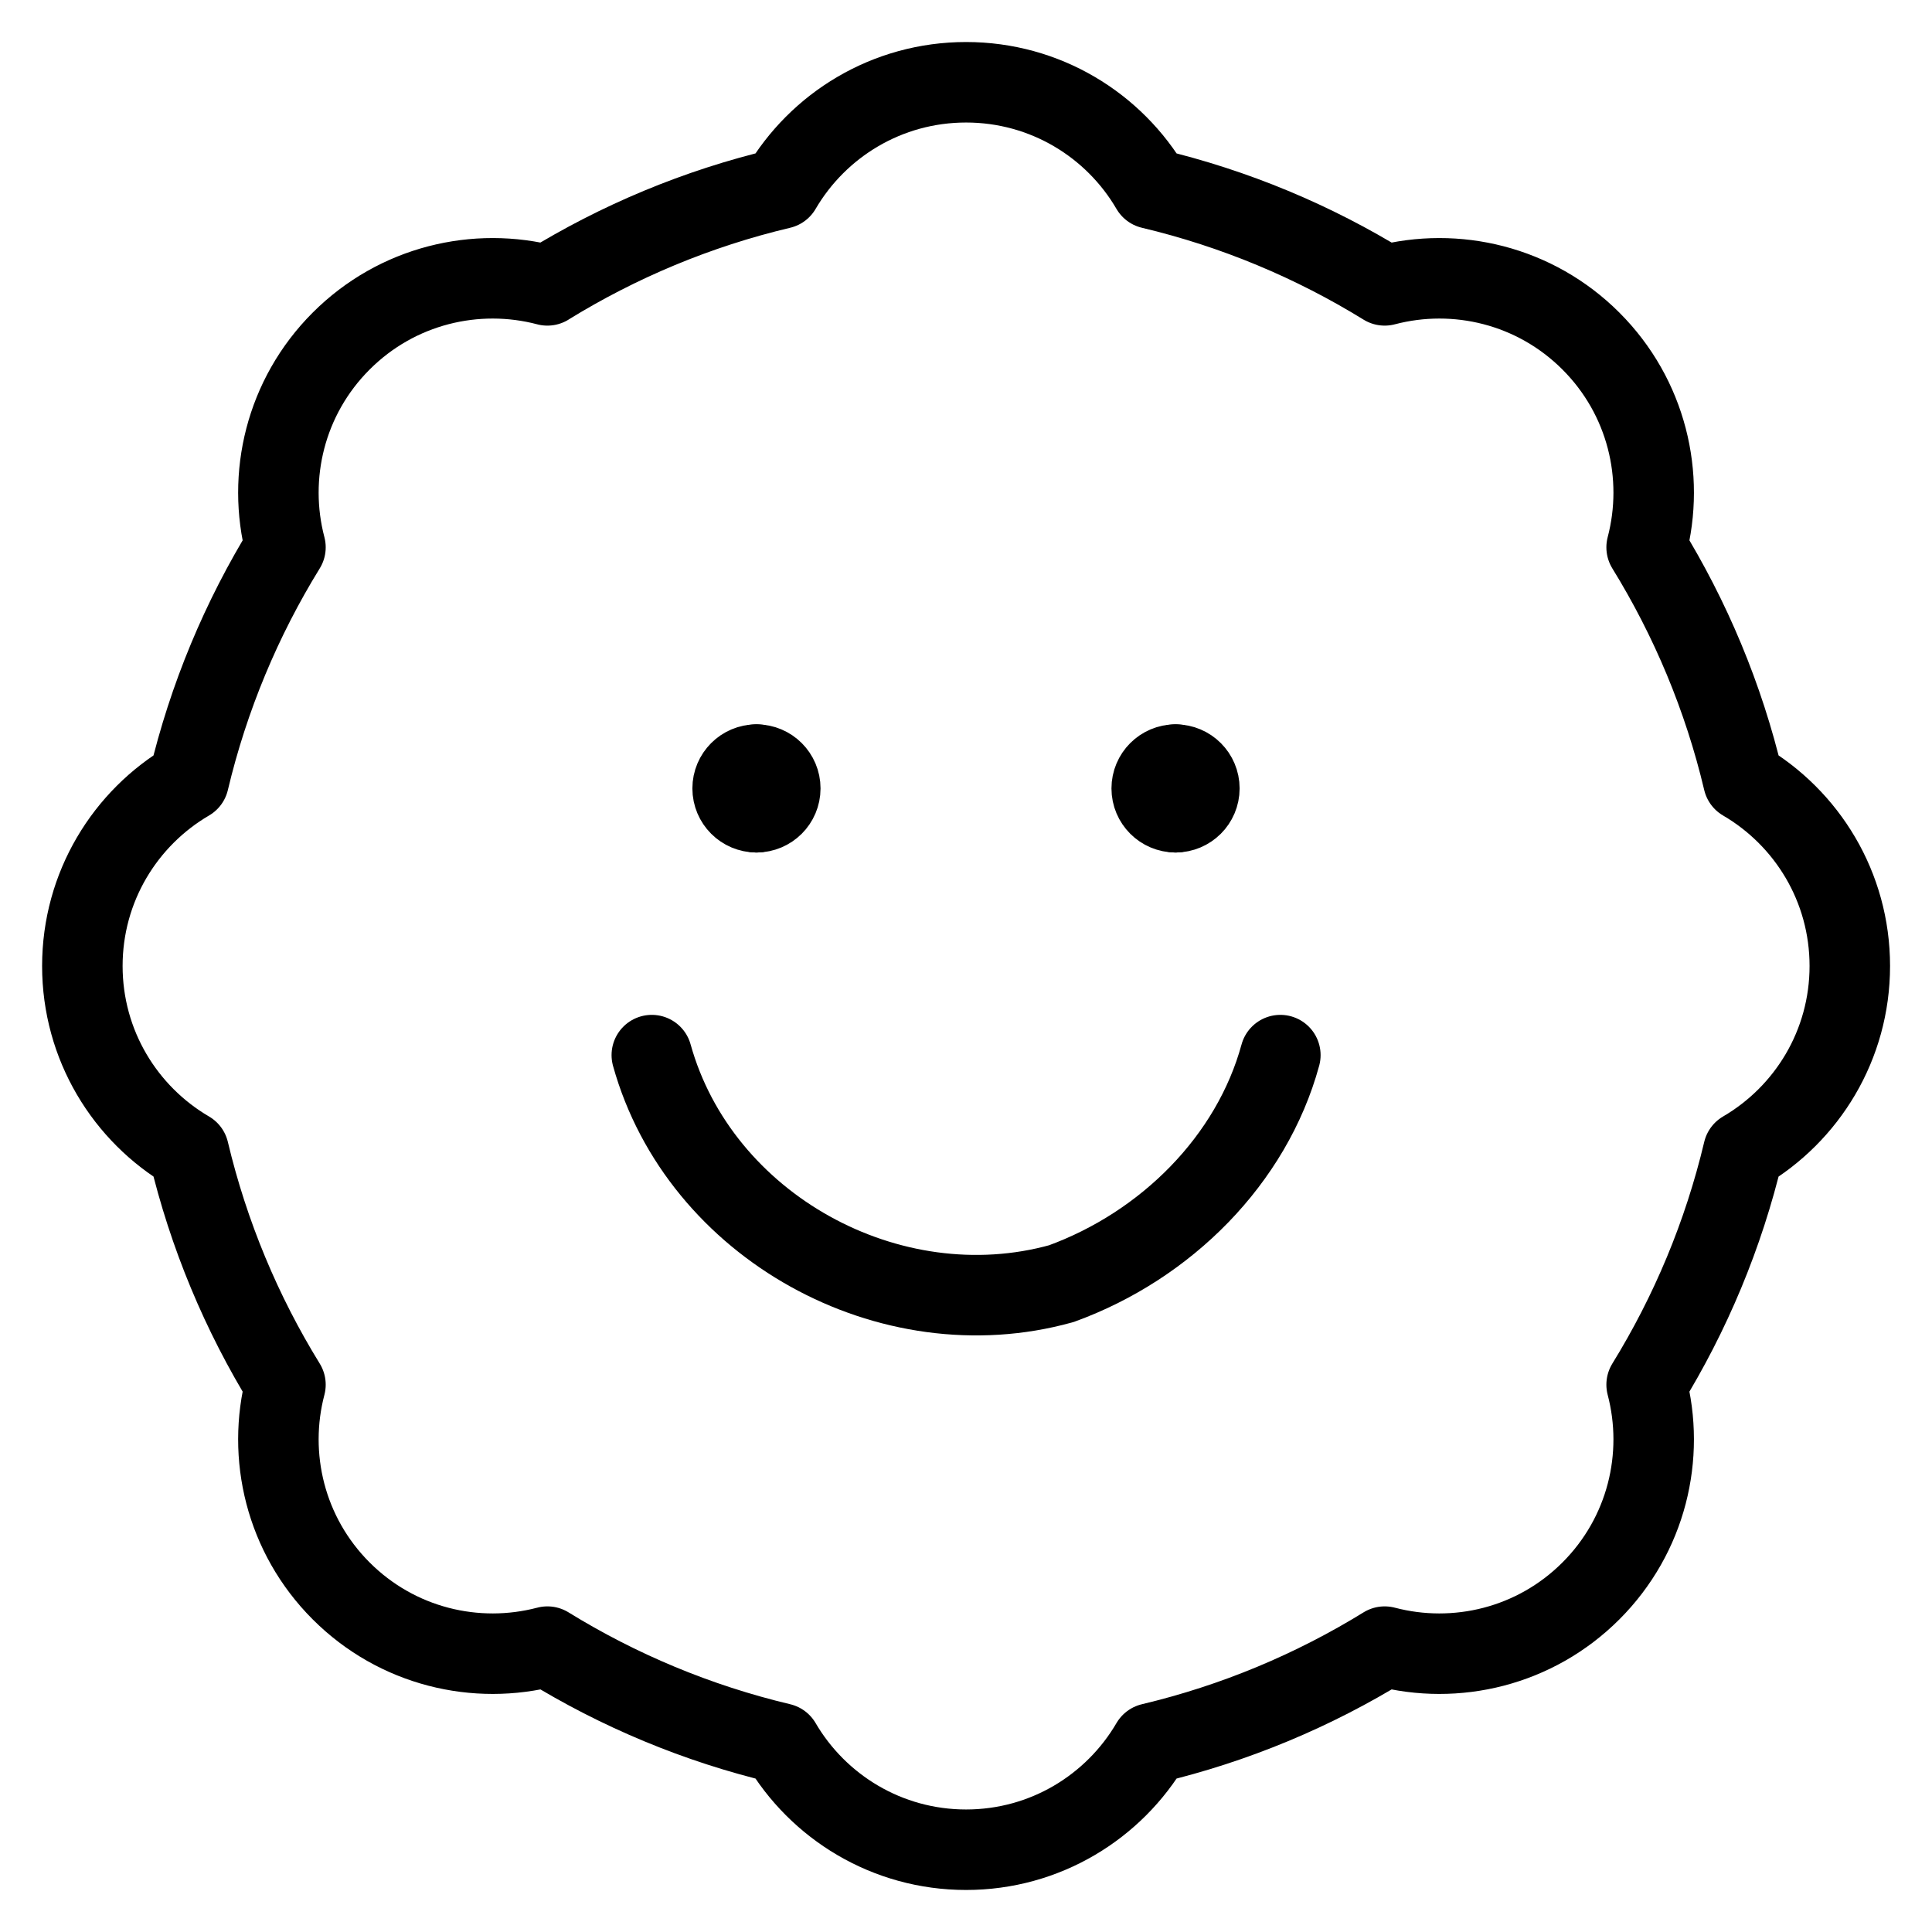
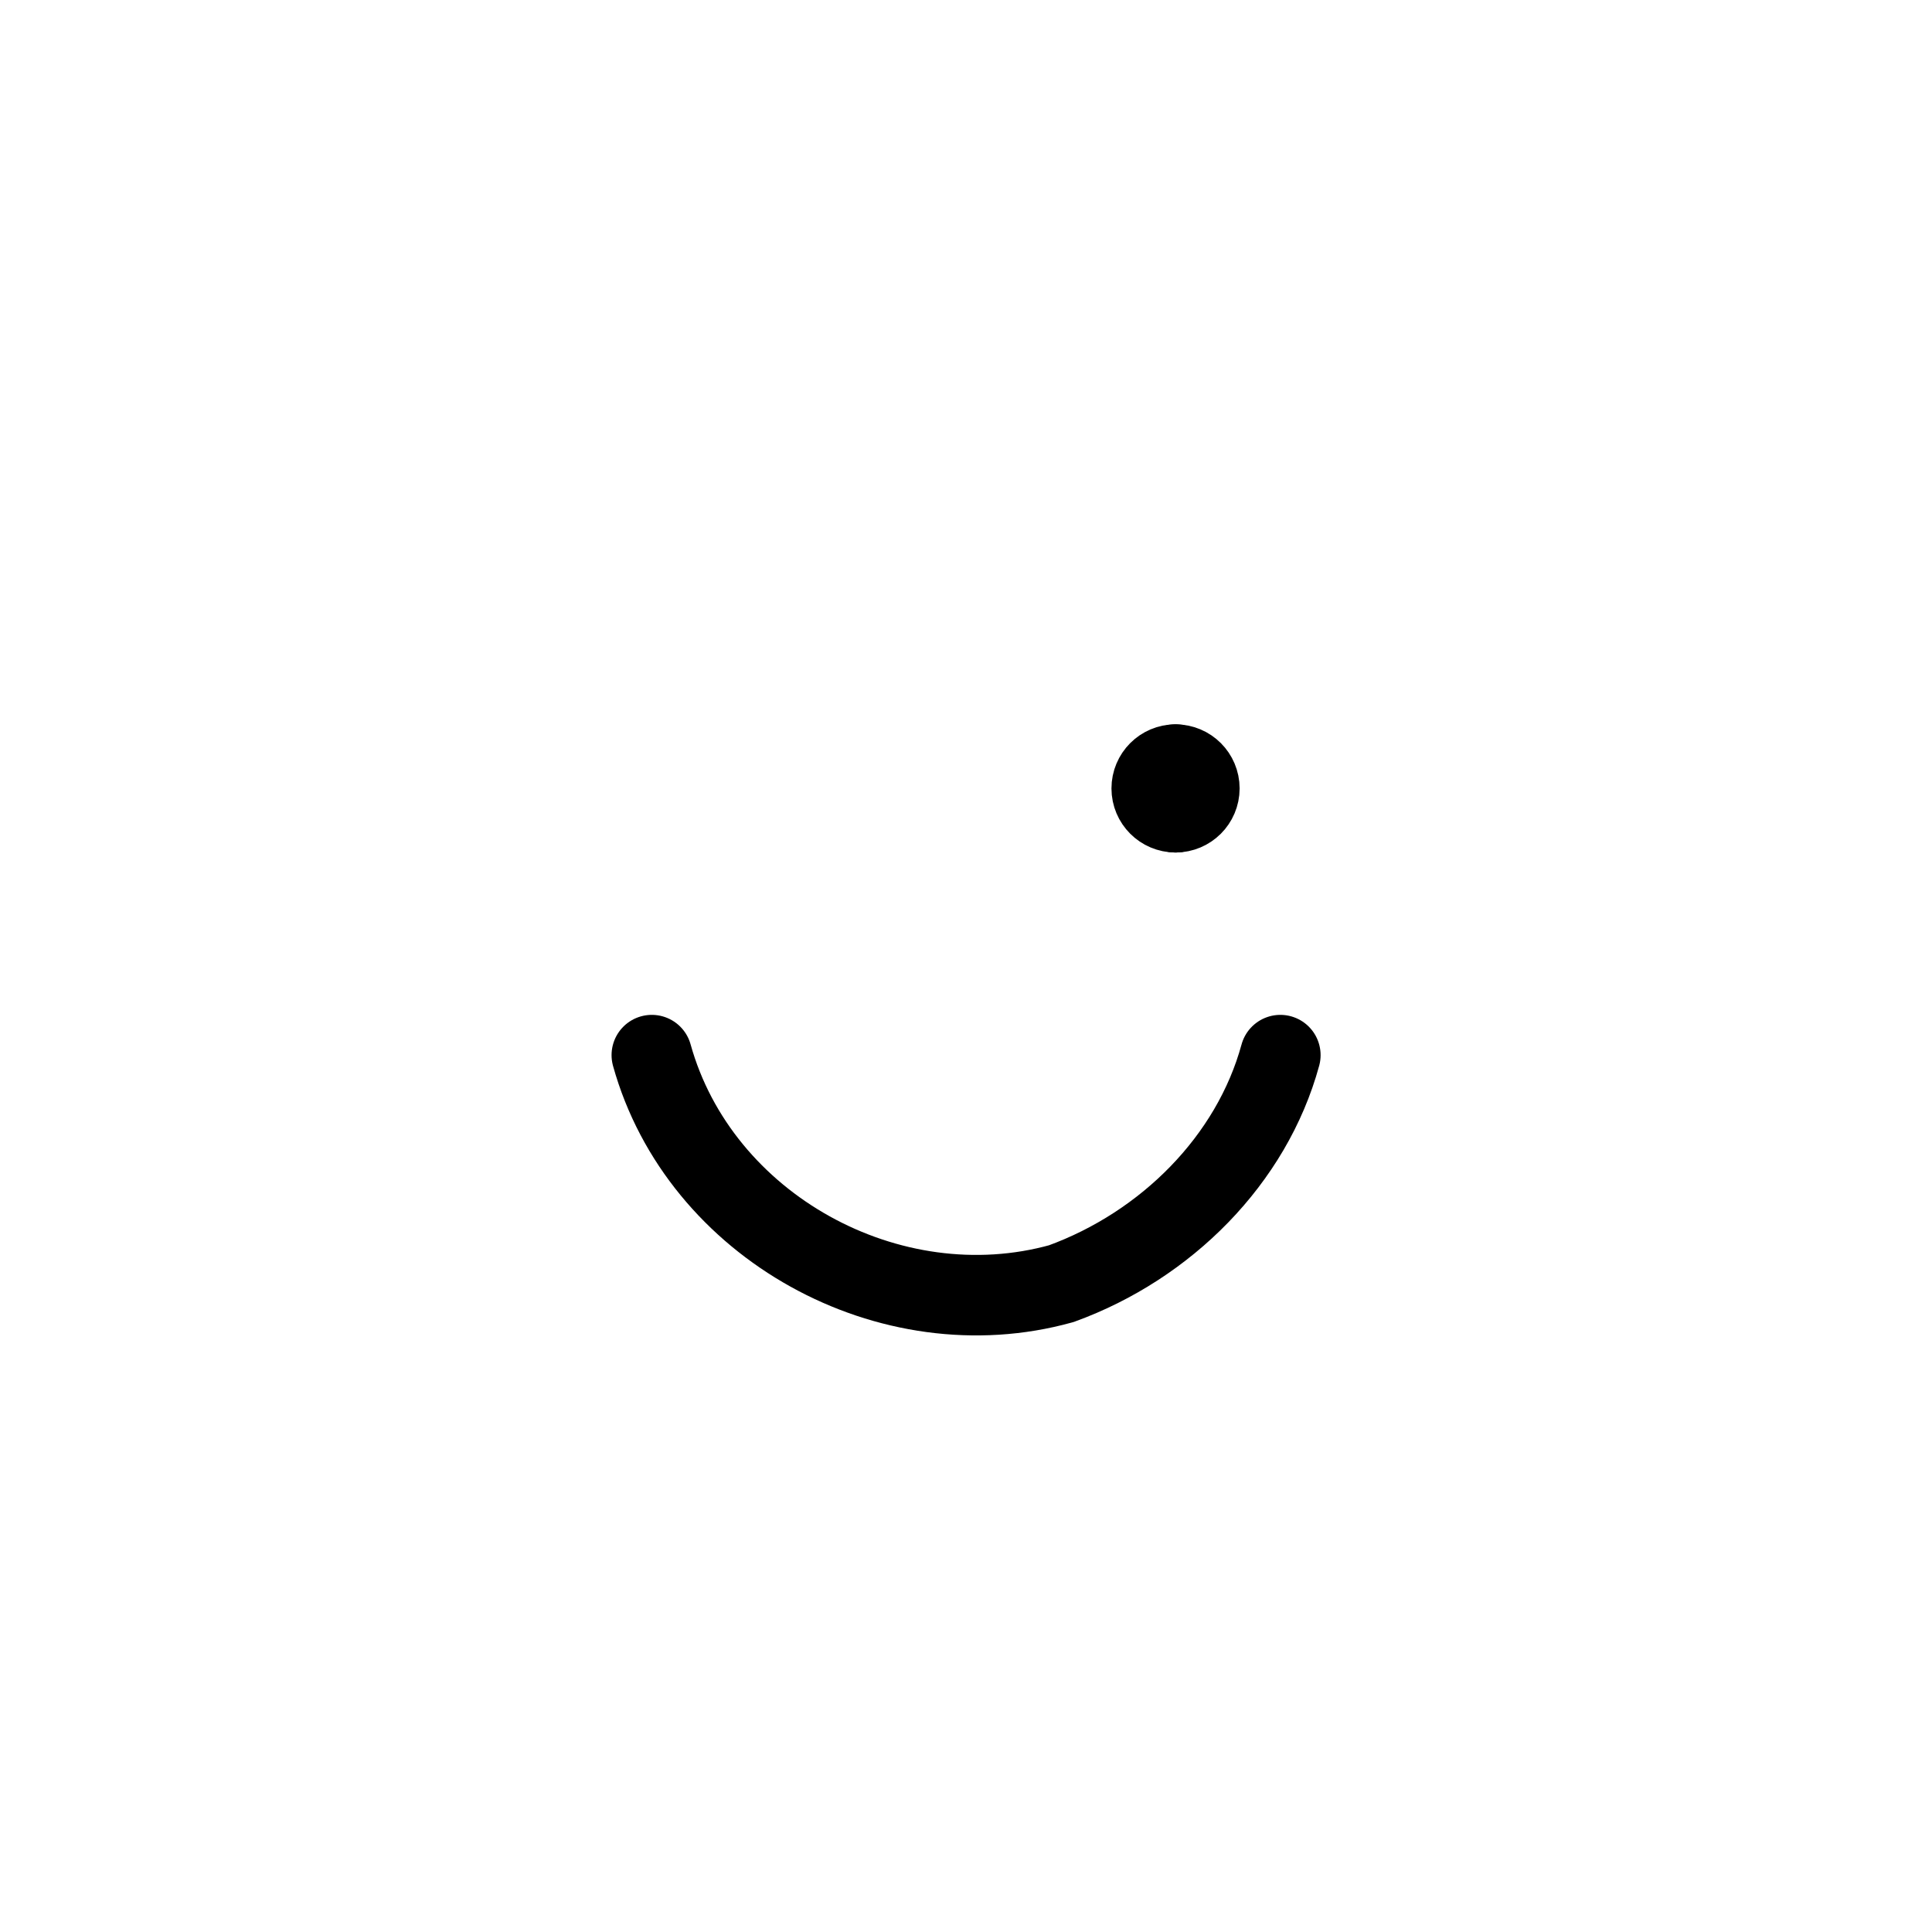
<svg xmlns="http://www.w3.org/2000/svg" fill="none" viewBox="0 0 24 24">
-   <path stroke="#000000" stroke-linecap="round" stroke-linejoin="round" d="M6.799 3.545c0.884 -0.545 1.861 -0.956 2.901 -1.202 0.462 -0.79 1.319 -1.321 2.301 -1.321s1.839 0.531 2.3 1.321c1.04 0.247 2.016 0.657 2.9 1.202 0.886 -0.233 1.868 -0.002 2.562 0.692 0.694 0.694 0.925 1.676 0.692 2.562 0.545 0.884 0.956 1.861 1.202 2.9 0.791 0.462 1.322 1.319 1.322 2.301 0 0.982 -0.531 1.839 -1.322 2.301 -0.247 1.04 -0.657 2.016 -1.202 2.9 0.233 0.886 0.002 1.868 -0.692 2.562 -0.694 0.694 -1.677 0.925 -2.562 0.692 -0.884 0.545 -1.861 0.955 -2.9 1.202 -0.462 0.79 -1.319 1.321 -2.3 1.321s-1.839 -0.531 -2.301 -1.321c-1.04 -0.247 -2.016 -0.657 -2.9 -1.202 -0.886 0.233 -1.868 0.002 -2.562 -0.692 -0.694 -0.694 -0.925 -1.677 -0.692 -2.562 -0.545 -0.884 -0.955 -1.861 -1.202 -2.9 -0.79 -0.462 -1.321 -1.319 -1.321 -2.301 0 -0.982 0.531 -1.839 1.321 -2.301 0.247 -1.04 0.657 -2.016 1.202 -2.9 -0.233 -0.886 -0.002 -1.868 0.692 -2.562 0.694 -0.694 1.676 -0.925 2.562 -0.692Z" stroke-width="1" />
  <path stroke="#000000" stroke-linecap="round" stroke-linejoin="round" d="M8.097 13.107c0.592 2.129 2.958 3.431 5.087 2.839 1.301 -0.473 2.366 -1.538 2.721 -2.839" stroke-width="1" />
-   <path stroke="#000000" stroke-linecap="round" stroke-linejoin="round" d="M9.397 10.09c-0.163 0 -0.296 -0.132 -0.296 -0.296 0 -0.163 0.132 -0.296 0.296 -0.296" stroke-width="1" />
-   <path stroke="#000000" stroke-linecap="round" stroke-linejoin="round" d="M9.397 10.09c0.163 0 0.296 -0.132 0.296 -0.296 0 -0.163 -0.132 -0.296 -0.296 -0.296" stroke-width="1" />
  <path stroke="#000000" stroke-linecap="round" stroke-linejoin="round" d="M14.603 10.09c-0.163 0 -0.296 -0.132 -0.296 -0.296 0 -0.163 0.132 -0.296 0.296 -0.296" stroke-width="1" />
  <path stroke="#000000" stroke-linecap="round" stroke-linejoin="round" d="M14.603 10.09c0.163 0 0.296 -0.132 0.296 -0.296 0 -0.163 -0.132 -0.296 -0.296 -0.296" stroke-width="1" />
</svg>